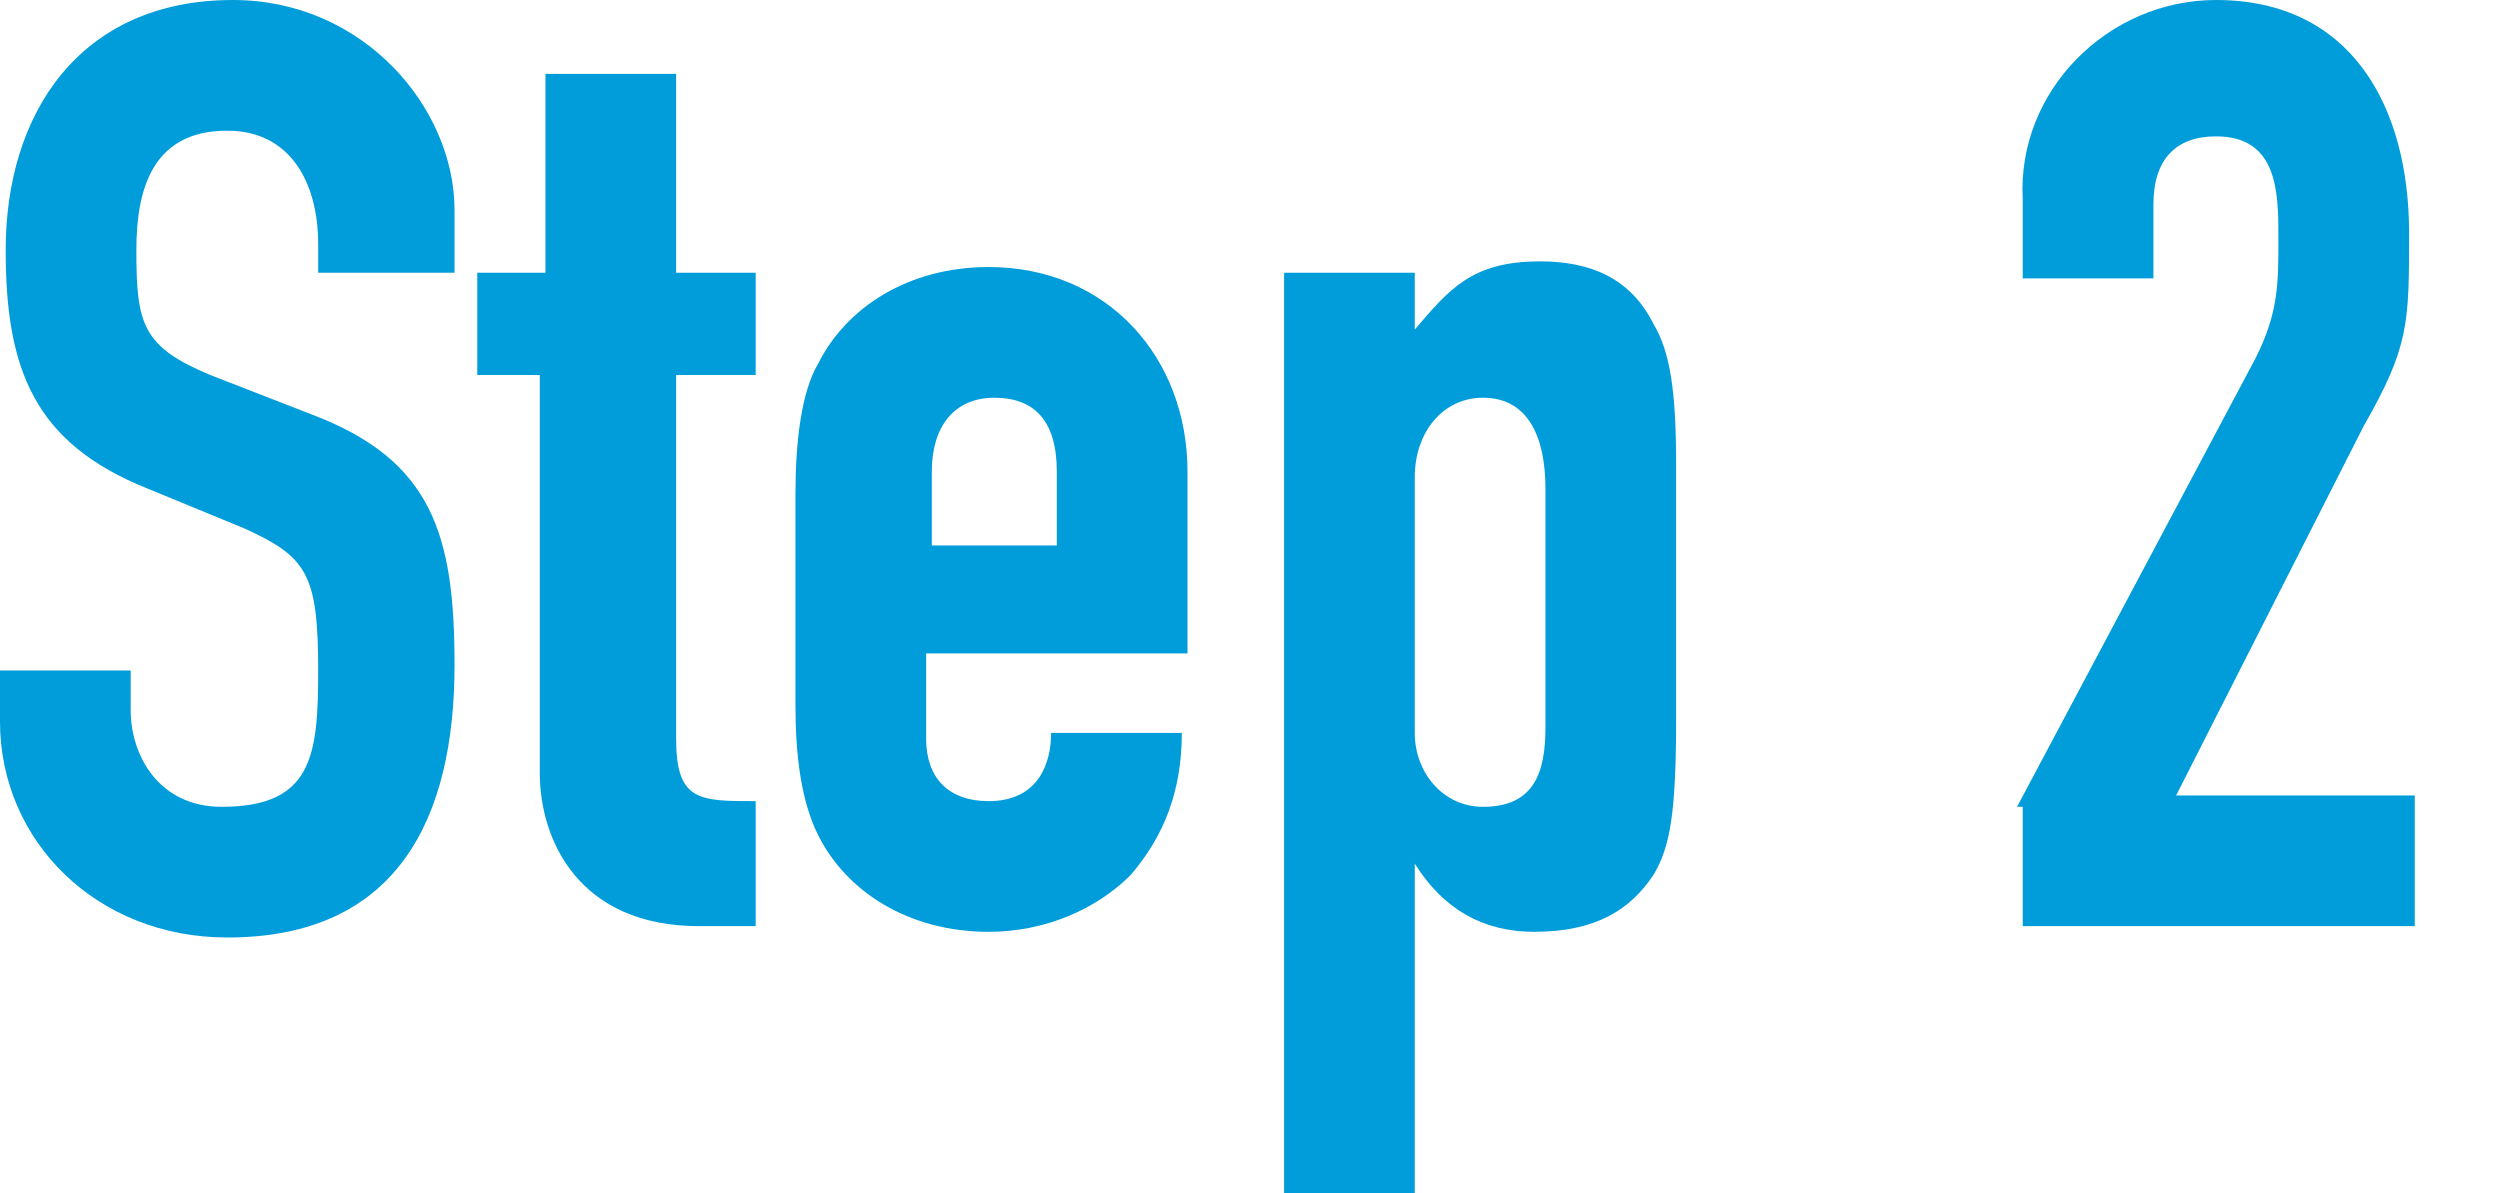
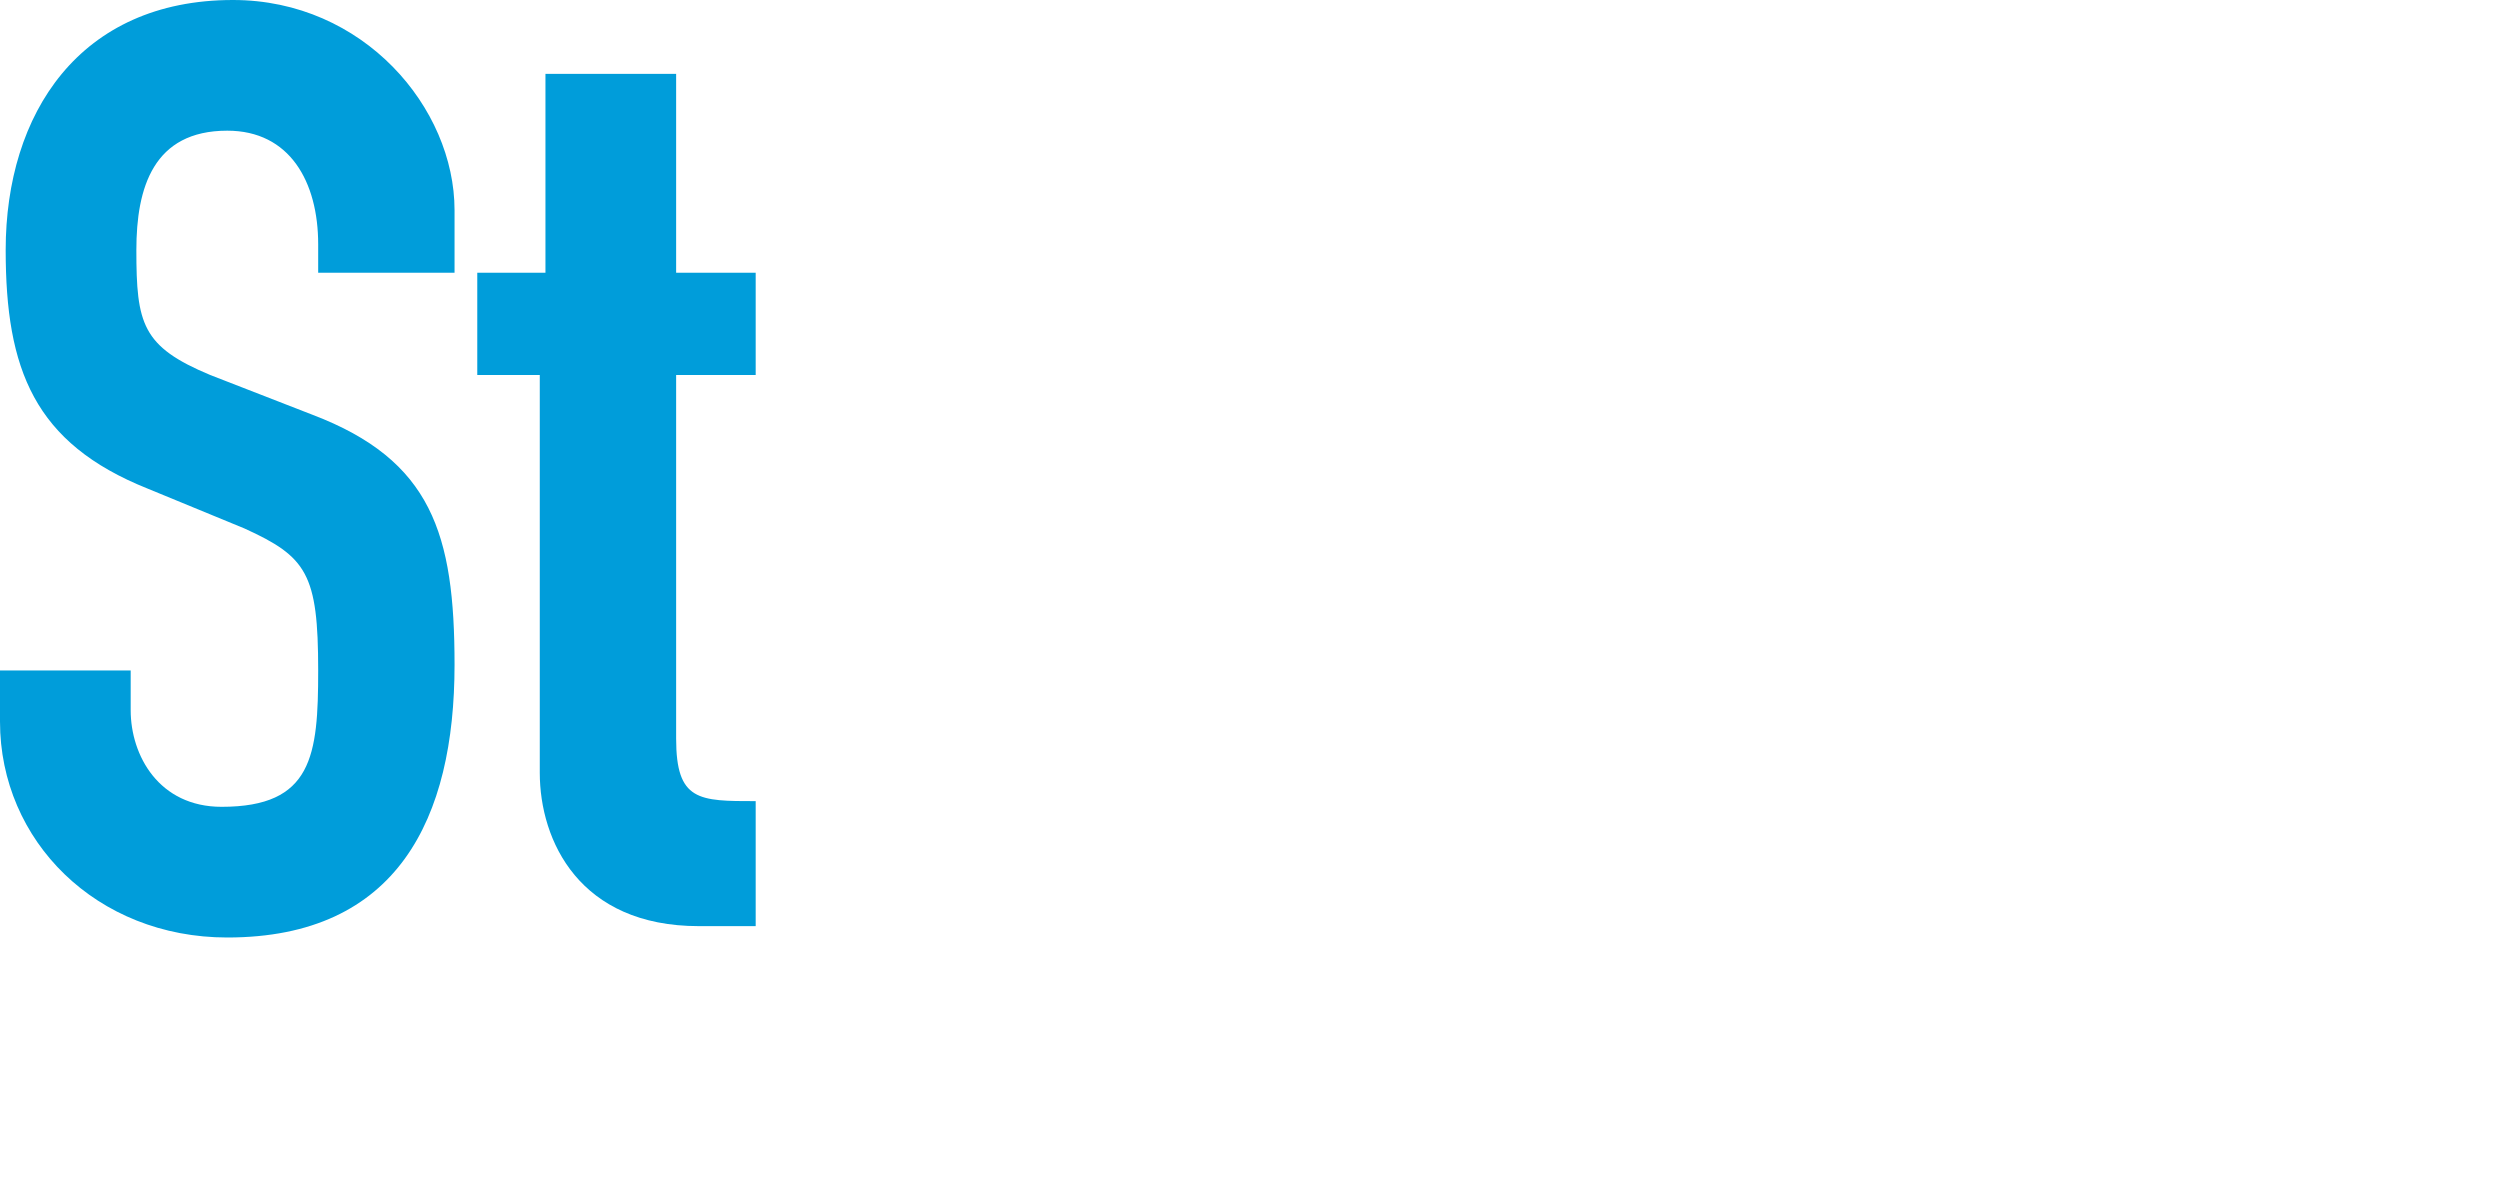
<svg xmlns="http://www.w3.org/2000/svg" version="1.1" x="0px" y="0px" viewBox="0 0 44 21" style="enable-background:new 0 0 44 21;" xml:space="preserve">
  <style type="text/css">
	.st0{fill:#009DDA;}
</style>
  <g id="レイヤー_1">
</g>
  <g id="文字">
    <g>
-       <path class="st0" d="M8,4.8H5.6V4.3c0-1.1-0.5-2-1.6-2c-1.3,0-1.6,1-1.6,2.1c0,1.3,0.1,1.7,1.3,2.2l1.8,0.7C7.6,8.1,8,9.4,8,11.7    c0,2.7-1,4.8-4,4.8c-2.3,0-4-1.7-4-3.8v-0.9h2.3v0.7c0,0.8,0.5,1.7,1.6,1.7c1.6,0,1.7-0.9,1.7-2.4c0-1.7-0.2-2-1.3-2.5L2.6,8.6    c-2-0.8-2.5-2.1-2.5-4.2C0.1,2,1.4,0,4.1,0C6.4,0,8,1.9,8,3.7V4.8z" />
+       <path class="st0" d="M8,4.8H5.6V4.3c0-1.1-0.5-2-1.6-2c-1.3,0-1.6,1-1.6,2.1c0,1.3,0.1,1.7,1.3,2.2l1.8,0.7C7.6,8.1,8,9.4,8,11.7    c0,2.7-1,4.8-4,4.8c-2.3,0-4-1.7-4-3.8v-0.9h2.3v0.7c0,0.8,0.5,1.7,1.6,1.7c1.6,0,1.7-0.9,1.7-2.4c0-1.7-0.2-2-1.3-2.5L2.6,8.6    c-2-0.8-2.5-2.1-2.5-4.2C0.1,2,1.4,0,4.1,0C6.4,0,8,1.9,8,3.7z" />
      <path class="st0" d="M9.6,1.3h2.3v3.5h1.4v1.8h-1.4V13c0,1.1,0.4,1.1,1.4,1.1v2.2h-1c-2.1,0-2.8-1.5-2.8-2.7v-7H8.4V4.8h1.2V1.3z" />
-       <path class="st0" d="M16.3,11.4V13c0,0.7,0.4,1.1,1.1,1.1c0.9,0,1.1-0.7,1.1-1.2h2.3c0,1-0.3,1.8-0.9,2.5c-0.6,0.6-1.5,1-2.5,1    c-1.4,0-2.5-0.7-3-1.7c-0.3-0.6-0.4-1.4-0.4-2.3V8.7c0-0.9,0.1-1.8,0.4-2.3c0.5-1,1.6-1.7,3-1.7c2.1,0,3.5,1.6,3.5,3.6v3.2H16.3z     M16.3,9.6h2.3V8.3c0-0.9-0.4-1.3-1.1-1.3s-1.1,0.5-1.1,1.3V9.6z" />
-       <path class="st0" d="M22.6,4.8h2.3v1c0.6-0.7,1-1.2,2.2-1.2c0.9,0,1.6,0.3,2,1.1c0.3,0.5,0.4,1.2,0.4,2.5v4.4    c0,1.7-0.1,2.3-0.4,2.8c-0.4,0.6-1,1-2.1,1c-0.9,0-1.6-0.4-2.1-1.2h0V21h-2.3V4.8z M27.2,8.6c0-0.9-0.3-1.6-1.1-1.6    c-0.7,0-1.2,0.6-1.2,1.4v4.5c0,0.7,0.5,1.3,1.2,1.3c0.9,0,1.1-0.6,1.1-1.4V8.6z" />
-       <path class="st0" d="M35.5,14.2l4.2-7.9c0.4-0.8,0.4-1.3,0.4-2.1c0-0.8,0-1.8-1.1-1.8c-0.7,0-1.1,0.4-1.1,1.2v1.3h-2.3V3.5    C35.5,1.6,37.1,0,39,0c2.4,0,3.4,1.9,3.4,4.1c0,1.6,0,2-0.8,3.4L38.3,14h4.2v2.3h-6.9V14.2z" />
    </g>
  </g>
</svg>